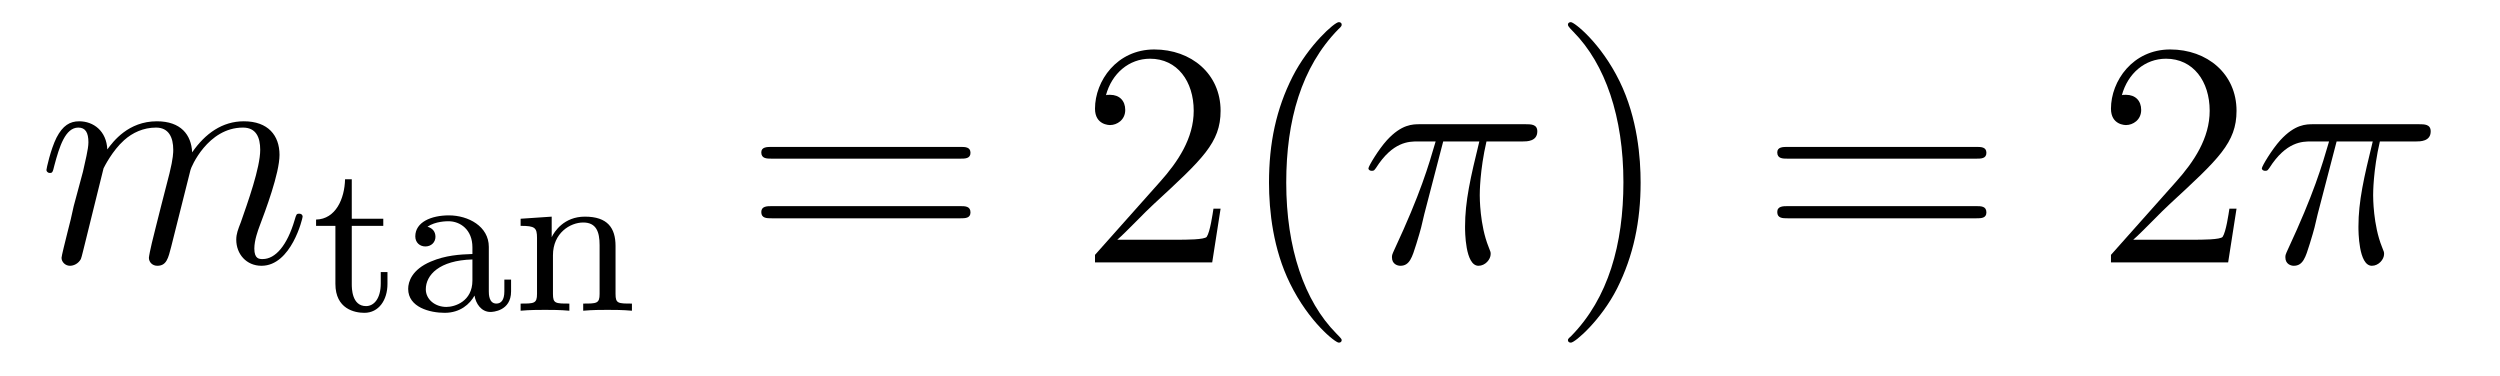
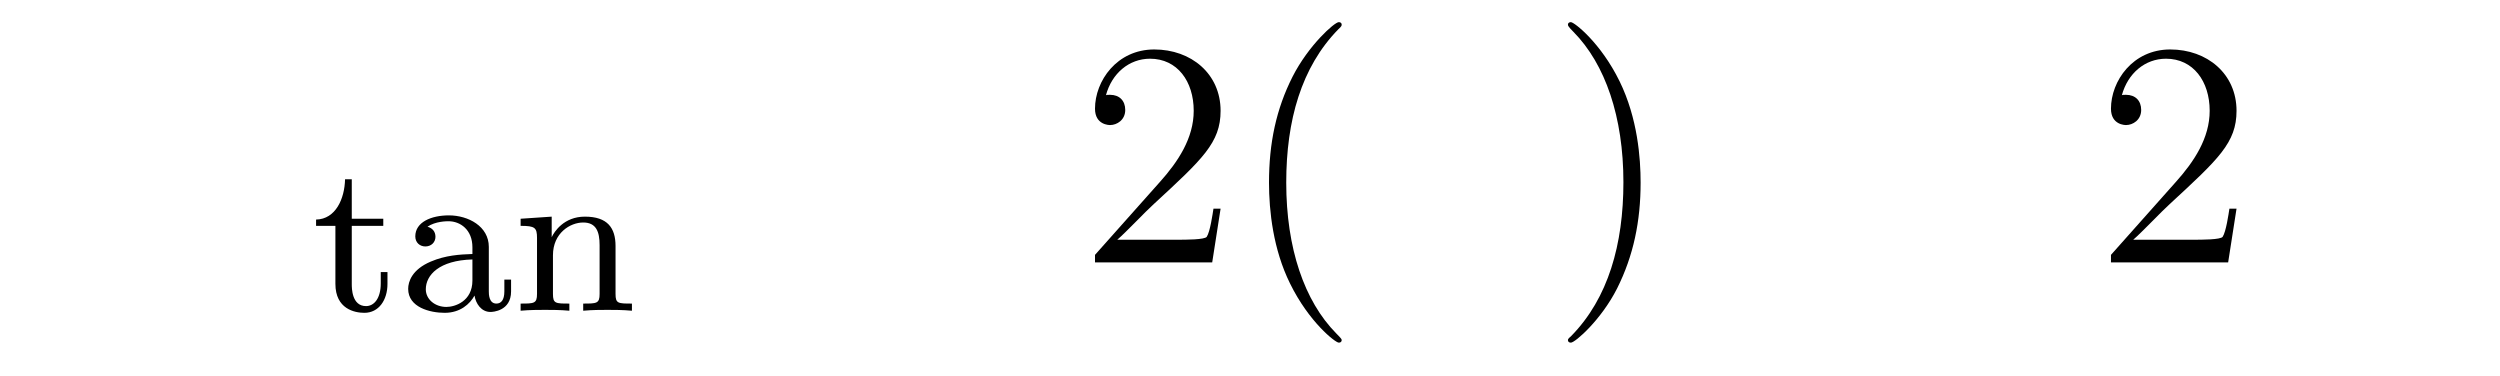
<svg xmlns="http://www.w3.org/2000/svg" height="14pt" version="1.1" viewBox="0 -14 93 14" width="93pt">
  <g id="page1">
    <g transform="matrix(1 0 0 1 -127 650)">
-       <path d="M130.852 -657.738C130.883 -657.801 131.18 -658.395 131.617 -658.785C131.93 -659.066 132.336 -659.254 132.805 -659.254C133.273 -659.254 133.445 -658.895 133.445 -658.426C133.445 -658.348 133.445 -658.113 133.305 -657.551L132.992 -656.332C132.898 -655.973 132.68 -655.082 132.648 -654.957C132.602 -654.77 132.539 -654.457 132.539 -654.41C132.539 -654.254 132.664 -654.113 132.852 -654.113C133.195 -654.113 133.258 -654.395 133.367 -654.816L134.086 -657.676C134.102 -657.77 134.727 -659.254 136.039 -659.254C136.523 -659.254 136.68 -658.895 136.68 -658.426C136.68 -657.754 136.211 -656.457 135.961 -655.738C135.852 -655.457 135.789 -655.301 135.789 -655.082C135.789 -654.551 136.164 -654.113 136.727 -654.113C137.836 -654.113 138.258 -655.879 138.258 -655.941C138.258 -656.004 138.211 -656.051 138.133 -656.051C138.023 -656.051 138.023 -656.019 137.961 -655.816C137.68 -654.863 137.242 -654.363 136.773 -654.363C136.648 -654.363 136.461 -654.363 136.461 -654.754C136.461 -655.066 136.602 -655.441 136.648 -655.566C136.867 -656.145 137.398 -657.551 137.398 -658.238C137.398 -658.957 136.977 -659.488 136.07 -659.488C135.273 -659.488 134.633 -659.035 134.148 -658.332C134.117 -658.988 133.727 -659.488 132.836 -659.488C131.773 -659.488 131.211 -658.738 130.992 -658.441C130.961 -659.129 130.477 -659.488 129.945 -659.488C129.602 -659.488 129.336 -659.332 129.102 -658.879C128.883 -658.441 128.727 -657.723 128.727 -657.676C128.727 -657.629 128.773 -657.566 128.852 -657.566C128.945 -657.566 128.961 -657.582 129.023 -657.848C129.211 -658.551 129.43 -659.254 129.914 -659.254C130.18 -659.254 130.289 -659.066 130.289 -658.707C130.289 -658.441 130.164 -657.988 130.086 -657.613L129.742 -656.332C129.695 -656.098 129.57 -655.566 129.508 -655.348C129.43 -655.035 129.289 -654.473 129.289 -654.41C129.289 -654.254 129.43 -654.113 129.602 -654.113C129.742 -654.113 129.914 -654.191 130.008 -654.363C130.039 -654.426 130.133 -654.848 130.195 -655.082L130.461 -656.16L130.852 -657.738ZM138.598 -654.238" fill-rule="evenodd" />
      <path d="M140.086 -655.598H141.258V-655.863H140.086V-657.332H139.836C139.82 -656.613 139.492 -655.848 138.758 -655.832V-655.598H139.477V-653.441C139.477 -652.504 140.195 -652.363 140.555 -652.363C141.086 -652.363 141.414 -652.832 141.414 -653.441V-653.879H141.164V-653.457C141.164 -652.895 140.914 -652.613 140.617 -652.613C140.086 -652.613 140.086 -653.285 140.086 -653.426V-655.598ZM145.184 -654.816C145.184 -655.582 144.418 -655.988 143.699 -655.988C143.043 -655.988 142.449 -655.738 142.449 -655.207C142.449 -654.973 142.621 -654.832 142.824 -654.832C143.043 -654.832 143.199 -654.988 143.199 -655.191C143.199 -655.395 143.074 -655.52 142.902 -655.566C143.199 -655.77 143.621 -655.77 143.684 -655.77C144.121 -655.77 144.574 -655.457 144.574 -654.801V-654.551C144.105 -654.535 143.574 -654.504 143.027 -654.27C142.324 -653.973 142.184 -653.52 142.184 -653.254C142.184 -652.566 142.996 -652.363 143.543 -652.363C144.121 -652.363 144.48 -652.691 144.652 -653.004C144.699 -652.707 144.902 -652.395 145.246 -652.395C145.324 -652.395 146.012 -652.426 146.012 -653.16V-653.598H145.762V-653.16C145.762 -652.832 145.637 -652.707 145.465 -652.707C145.184 -652.707 145.184 -653.066 145.184 -653.16V-654.816ZM144.574 -653.566C144.574 -652.785 143.918 -652.582 143.605 -652.582C143.184 -652.582 142.84 -652.863 142.84 -653.238C142.84 -653.769 143.34 -654.316 144.574 -654.348V-653.566ZM149.898 -654.848C149.898 -655.52 149.602 -655.941 148.758 -655.941C147.977 -655.941 147.617 -655.379 147.523 -655.176V-655.941L146.367 -655.863V-655.598C146.898 -655.598 146.977 -655.535 146.977 -655.145V-653.066C146.977 -652.707 146.867 -652.707 146.367 -652.707V-652.441C146.711 -652.473 147.055 -652.473 147.273 -652.473C147.508 -652.473 147.836 -652.473 148.18 -652.441V-652.707C147.664 -652.707 147.57 -652.707 147.57 -653.066V-654.504C147.57 -655.332 148.211 -655.723 148.695 -655.723C149.18 -655.723 149.305 -655.379 149.305 -654.879V-653.066C149.305 -652.707 149.195 -652.707 148.695 -652.707V-652.441C149.039 -652.473 149.383 -652.473 149.602 -652.473C149.836 -652.473 150.164 -652.473 150.508 -652.441V-652.707C149.992 -652.707 149.898 -652.707 149.898 -653.066V-654.848ZM150.719 -652.441" fill-rule="evenodd" />
-       <path d="M162.727 -658.098C162.898 -658.098 163.102 -658.098 163.102 -658.316C163.102 -658.535 162.898 -658.535 162.727 -658.535H155.711C155.539 -658.535 155.32 -658.535 155.32 -658.332C155.32 -658.098 155.523 -658.098 155.711 -658.098H162.727ZM162.727 -655.879C162.898 -655.879 163.102 -655.879 163.102 -656.098C163.102 -656.332 162.898 -656.332 162.727 -656.332H155.711C155.539 -656.332 155.32 -656.332 155.32 -656.113C155.32 -655.879 155.523 -655.879 155.711 -655.879H162.727ZM163.797 -654.238" fill-rule="evenodd" />
      <path d="M172.406 -656.238H172.141C172.109 -656.035 172.016 -655.379 171.891 -655.191C171.813 -655.082 171.125 -655.082 170.766 -655.082H168.563C168.891 -655.363 169.609 -656.129 169.922 -656.41C171.734 -658.082 172.406 -658.691 172.406 -659.879C172.406 -661.254 171.312 -662.16 169.938 -662.16C168.547 -662.16 167.734 -660.988 167.734 -659.957C167.734 -659.348 168.266 -659.348 168.297 -659.348C168.547 -659.348 168.859 -659.535 168.859 -659.91C168.859 -660.254 168.641 -660.473 168.297 -660.473C168.188 -660.473 168.172 -660.473 168.141 -660.457C168.359 -661.269 169 -661.816 169.781 -661.816C170.797 -661.816 171.406 -660.973 171.406 -659.879C171.406 -658.863 170.828 -657.988 170.141 -657.223L167.734 -654.519V-654.238H172.094L172.406 -656.238ZM176.91 -651.348C176.91 -651.379 176.91 -651.395 176.707 -651.598C175.52 -652.801 174.848 -654.77 174.848 -657.207C174.848 -659.52 175.41 -661.504 176.785 -662.91C176.91 -663.02 176.91 -663.051 176.91 -663.082C176.91 -663.16 176.848 -663.176 176.801 -663.176C176.645 -663.176 175.676 -662.316 175.082 -661.145C174.473 -659.941 174.207 -658.676 174.207 -657.207C174.207 -656.145 174.363 -654.723 174.988 -653.457C175.691 -652.02 176.676 -651.254 176.801 -651.254C176.848 -651.254 176.91 -651.27 176.91 -651.348ZM177.594 -654.238" fill-rule="evenodd" />
-       <path d="M180.687 -658.738H182.031C181.703 -657.395 181.5 -656.52 181.5 -655.566C181.5 -655.41 181.5 -654.113 182 -654.113C182.25 -654.113 182.453 -654.348 182.453 -654.551C182.453 -654.613 182.453 -654.629 182.375 -654.816C182.047 -655.629 182.047 -656.66 182.047 -656.738S182.047 -657.66 182.297 -658.738H183.641C183.797 -658.738 184.188 -658.738 184.188 -659.113C184.188 -659.379 183.953 -659.379 183.75 -659.379H179.828C179.547 -659.379 179.141 -659.379 178.594 -658.785C178.281 -658.441 177.906 -657.816 177.906 -657.738C177.906 -657.676 177.969 -657.645 178.031 -657.645C178.125 -657.645 178.125 -657.676 178.188 -657.754C178.812 -658.738 179.422 -658.738 179.734 -658.738H180.406C180.141 -657.832 179.844 -656.801 178.875 -654.723C178.781 -654.519 178.781 -654.504 178.781 -654.426C178.781 -654.176 178.984 -654.113 179.094 -654.113C179.438 -654.113 179.531 -654.426 179.688 -654.926C179.875 -655.535 179.875 -655.566 179.984 -656.035L180.687 -658.738ZM184.191 -654.238" fill-rule="evenodd" />
      <path d="M188.031 -657.207C188.031 -658.113 187.922 -659.598 187.25 -660.973C186.547 -662.41 185.562 -663.176 185.438 -663.176C185.391 -663.176 185.328 -663.16 185.328 -663.082C185.328 -663.051 185.328 -663.02 185.531 -662.816C186.719 -661.613 187.391 -659.645 187.391 -657.223C187.391 -654.91 186.828 -652.91 185.453 -651.504C185.328 -651.395 185.328 -651.379 185.328 -651.348C185.328 -651.27 185.391 -651.254 185.438 -651.254C185.594 -651.254 186.563 -652.098 187.156 -653.27C187.766 -654.488 188.031 -655.77 188.031 -657.207ZM189.231 -654.238" fill-rule="evenodd" />
-       <path d="M200.52 -658.098C200.692 -658.098 200.894 -658.098 200.894 -658.316C200.894 -658.535 200.692 -658.535 200.52 -658.535H193.504C193.332 -658.535 193.114 -658.535 193.114 -658.332C193.114 -658.098 193.316 -658.098 193.504 -658.098H200.52ZM200.52 -655.879C200.692 -655.879 200.894 -655.879 200.894 -656.098C200.894 -656.332 200.692 -656.332 200.52 -656.332H193.504C193.332 -656.332 193.114 -656.332 193.114 -656.113C193.114 -655.879 193.316 -655.879 193.504 -655.879H200.52ZM201.59 -654.238" fill-rule="evenodd" />
      <path d="M210.199 -656.238H209.934C209.903 -656.035 209.809 -655.379 209.683 -655.191C209.605 -655.082 208.918 -655.082 208.559 -655.082H206.356C206.683 -655.363 207.402 -656.129 207.715 -656.41C209.527 -658.082 210.199 -658.691 210.199 -659.879C210.199 -661.254 209.106 -662.16 207.731 -662.16C206.34 -662.16 205.528 -660.988 205.528 -659.957C205.528 -659.348 206.059 -659.348 206.09 -659.348C206.34 -659.348 206.652 -659.535 206.652 -659.91C206.652 -660.254 206.434 -660.473 206.09 -660.473C205.98 -660.473 205.964 -660.473 205.933 -660.457C206.153 -661.269 206.792 -661.816 207.575 -661.816C208.59 -661.816 209.2 -660.973 209.2 -659.879C209.2 -658.863 208.621 -657.988 207.934 -657.223L205.528 -654.519V-654.238H209.887L210.199 -656.238ZM210.828 -654.238" fill-rule="evenodd" />
-       <path d="M213.922 -658.738H215.266C214.938 -657.395 214.734 -656.52 214.734 -655.566C214.734 -655.41 214.734 -654.113 215.234 -654.113C215.484 -654.113 215.688 -654.348 215.688 -654.551C215.688 -654.613 215.688 -654.629 215.609 -654.816C215.281 -655.629 215.281 -656.66 215.281 -656.738S215.281 -657.66 215.531 -658.738H216.875C217.031 -658.738 217.422 -658.738 217.422 -659.113C217.422 -659.379 217.188 -659.379 216.984 -659.379H213.062C212.782 -659.379 212.375 -659.379 211.828 -658.785C211.516 -658.441 211.141 -657.816 211.141 -657.738C211.141 -657.676 211.204 -657.645 211.266 -657.645C211.36 -657.645 211.36 -657.676 211.422 -657.754C212.047 -658.738 212.657 -658.738 212.969 -658.738H213.641C213.376 -657.832 213.078 -656.801 212.11 -654.723C212.016 -654.519 212.016 -654.504 212.016 -654.426C212.016 -654.176 212.219 -654.113 212.328 -654.113C212.672 -654.113 212.766 -654.426 212.922 -654.926C213.109 -655.535 213.109 -655.566 213.218 -656.035L213.922 -658.738ZM217.426 -654.238" fill-rule="evenodd" />
    </g>
  </g>
</svg>